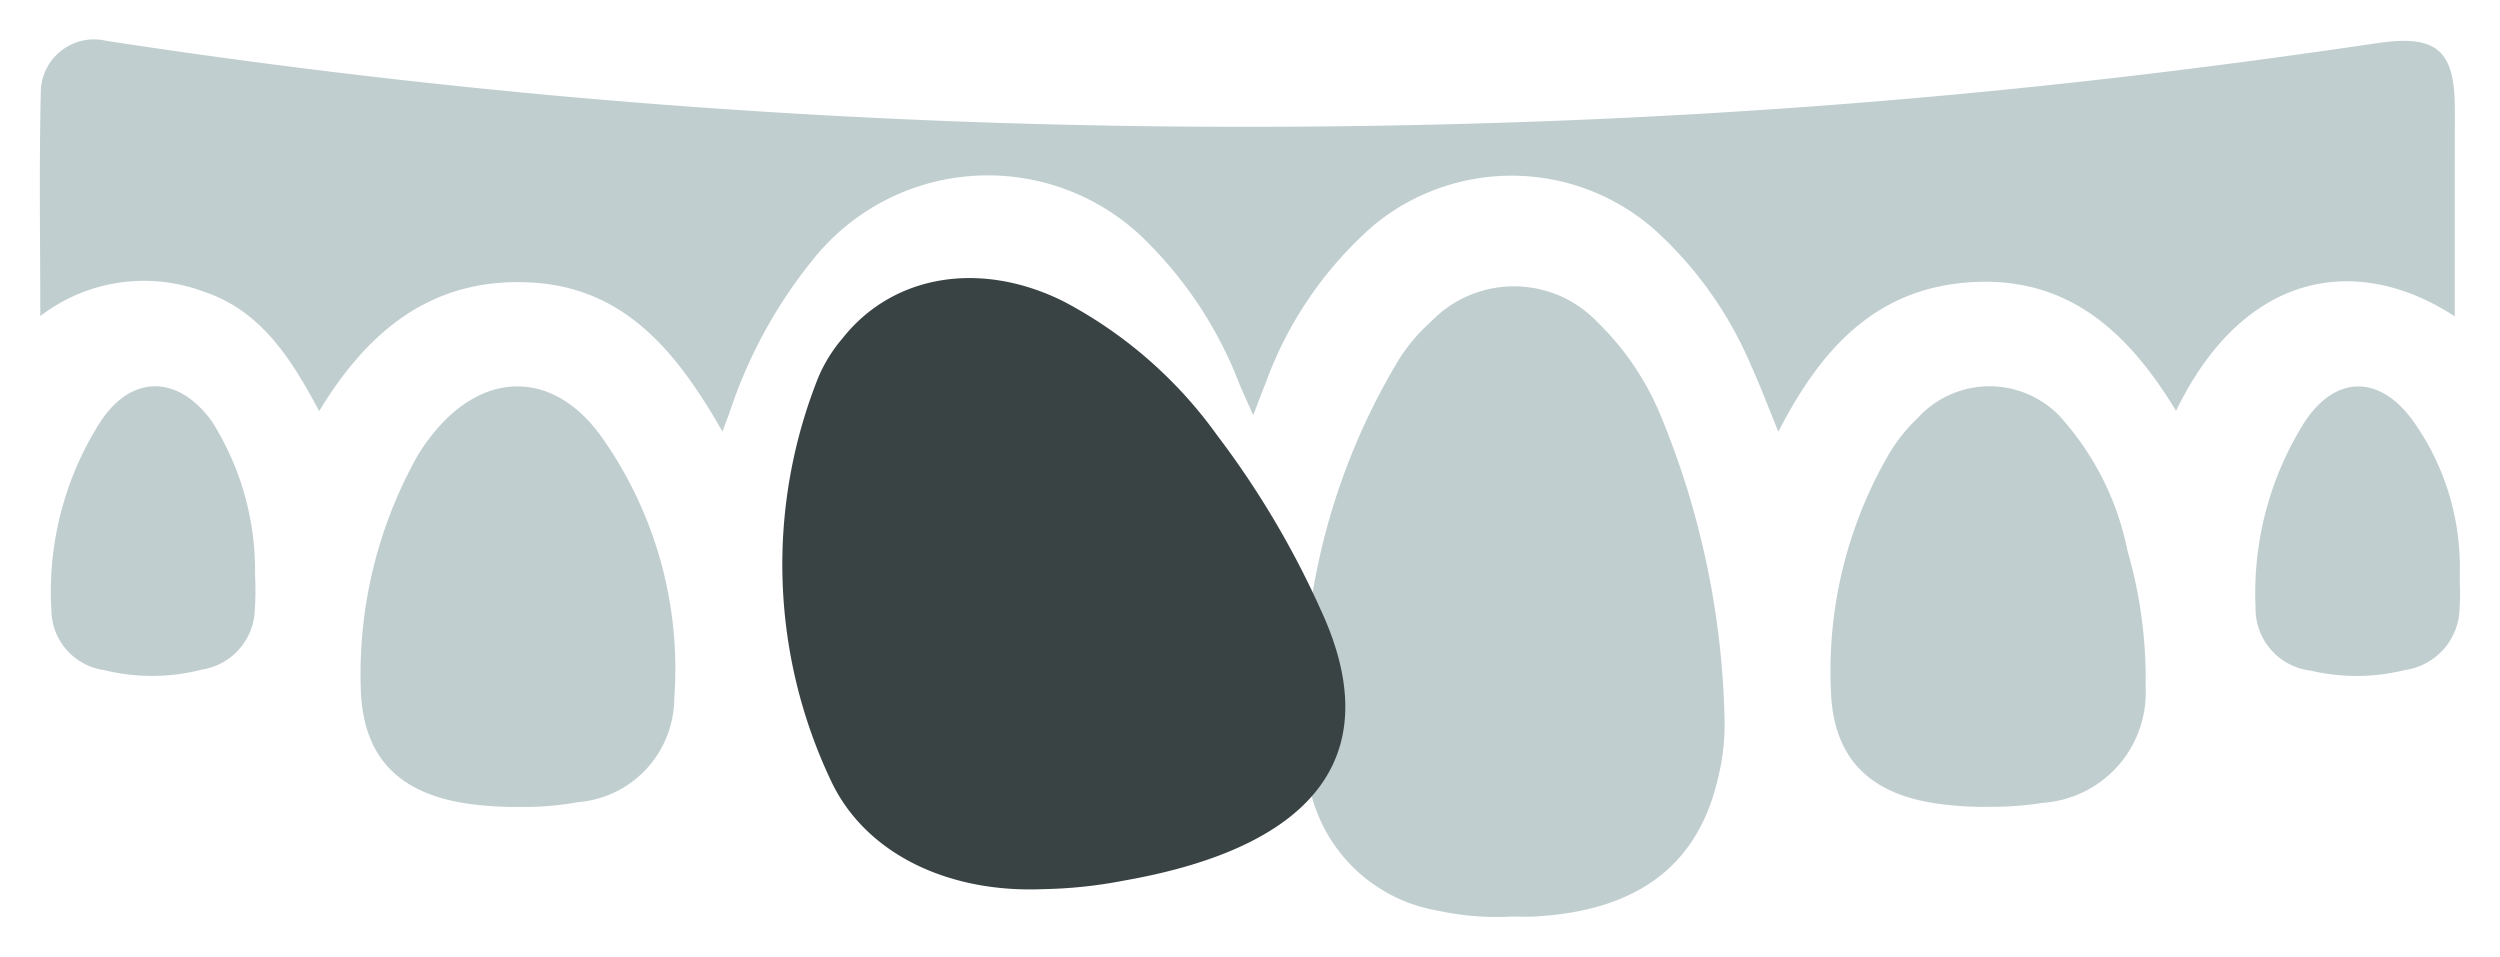
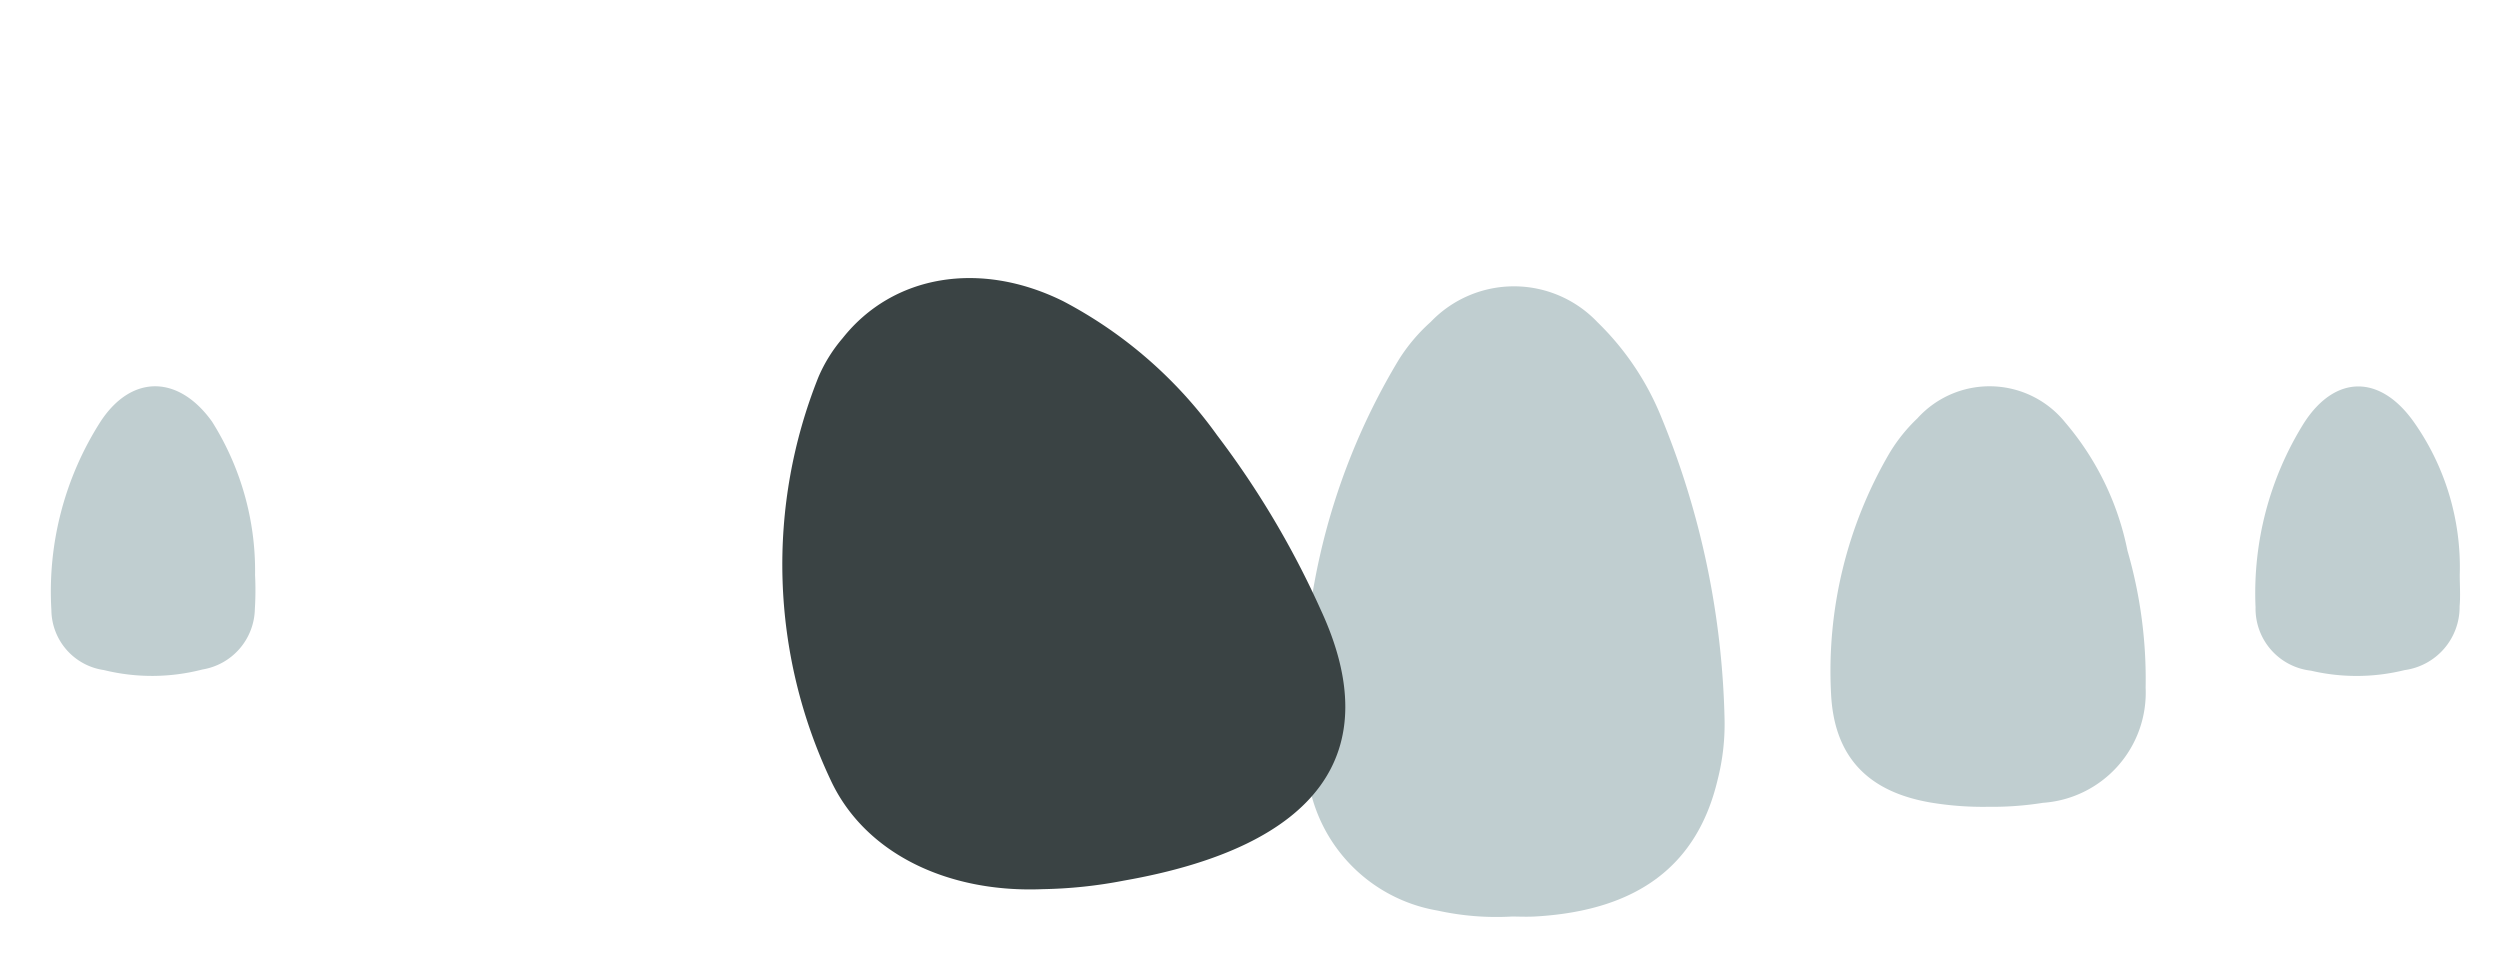
<svg xmlns="http://www.w3.org/2000/svg" width="93.907" height="35.944" viewBox="0 0 93.907 35.944">
  <defs>
    <filter id="Path_185" x="0" y="0" width="93.711" height="17.712" filterUnits="userSpaceOnUse">
      <feOffset dy="1" input="SourceAlpha" />
      <feGaussianBlur stdDeviation="0.5" result="blur" />
      <feFlood flood-opacity="0.102" />
      <feComposite operator="in" in2="blur" />
      <feComposite in="SourceGraphic" />
    </filter>
    <filter id="Path_187" x="47.455" y="9.252" width="18.831" height="26.693" filterUnits="userSpaceOnUse">
      <feOffset dy="1" input="SourceAlpha" />
      <feGaussianBlur stdDeviation="0.5" result="blur-2" />
      <feFlood flood-opacity="0.102" />
      <feComposite operator="in" in2="blur-2" />
      <feComposite in="SourceGraphic" />
    </filter>
    <filter id="Path_188" x="67.256" y="13.006" width="14.849" height="18.797" filterUnits="userSpaceOnUse">
      <feOffset dy="1" input="SourceAlpha" />
      <feGaussianBlur stdDeviation="0.5" result="blur-3" />
      <feFlood flood-opacity="0.102" />
      <feComposite operator="in" in2="blur-3" />
      <feComposite in="SourceGraphic" />
    </filter>
    <filter id="Path_189" x="12.045" y="13.008" width="14.814" height="18.798" filterUnits="userSpaceOnUse">
      <feOffset dy="1" input="SourceAlpha" />
      <feGaussianBlur stdDeviation="0.5" result="blur-4" />
      <feFlood flood-opacity="0.102" />
      <feComposite operator="in" in2="blur-4" />
      <feComposite in="SourceGraphic" />
    </filter>
    <filter id="Path_190" x="0.417" y="13.015" width="10.675" height="13.875" filterUnits="userSpaceOnUse">
      <feOffset dy="1" input="SourceAlpha" />
      <feGaussianBlur stdDeviation="0.5" result="blur-5" />
      <feFlood flood-opacity="0.102" />
      <feComposite operator="in" in2="blur-5" />
      <feComposite in="SourceGraphic" />
    </filter>
    <filter id="Path_191" x="83.221" y="13.011" width="10.686" height="13.875" filterUnits="userSpaceOnUse">
      <feOffset dy="1" input="SourceAlpha" />
      <feGaussianBlur stdDeviation="0.5" result="blur-6" />
      <feFlood flood-opacity="0.102" />
      <feComposite operator="in" in2="blur-6" />
      <feComposite in="SourceGraphic" />
    </filter>
    <filter id="Path_186" x="27.889" y="8.95" width="24.145" height="25.964" filterUnits="userSpaceOnUse">
      <feOffset dy="1" input="SourceAlpha" />
      <feGaussianBlur stdDeviation="0.5" result="blur-7" />
      <feFlood flood-opacity="0.102" />
      <feComposite operator="in" in2="blur-7" />
      <feComposite in="SourceGraphic" />
    </filter>
  </defs>
  <g id="Group_212" data-name="Group 212" transform="translate(1.5 0.5)">
    <g transform="matrix(1, 0, 0, 1, -1.5, -0.5)" filter="url(#Path_185)">
-       <path id="Path_185-2" data-name="Path 185" d="M-556.732,1340.424c-3.578-2.34-7.871-1.8-10.47,3.548-1.781-2.938-4.041-5.066-7.713-4.831-3.6.23-5.644,2.54-7.225,5.615-.377-.919-.673-1.708-1.019-2.473a14.563,14.563,0,0,0-3.54-5.035,8.128,8.128,0,0,0-10.651-.237,14.377,14.377,0,0,0-4.061,5.95c-.135.329-.257.664-.454,1.174-.222-.5-.392-.862-.543-1.23a15.181,15.181,0,0,0-3.339-5.172,8.408,8.408,0,0,0-12.69.6,18.133,18.133,0,0,0-3.087,5.667c-.075.207-.154.413-.279.748-1.71-2.981-3.678-5.474-7.355-5.605-3.591-.127-5.962,1.819-7.793,4.84-1.042-1.953-2.17-3.771-4.343-4.49a6.4,6.4,0,0,0-6.133.919c0-2.858-.046-5.61.019-8.36a2,2,0,0,1,2.476-1.975q12.424,1.9,24.967,2.675c9.583.6,19.174.7,28.77.352q11.035-.4,22-1.676c3.194-.371,6.383-.8,9.565-1.269,2.191-.321,2.9.235,2.9,2.468C-556.732,1335.187-556.732,1337.748-556.732,1340.424Z" transform="translate(648.94 -1329.54)" fill="#c0ced0" />
-     </g>
+       </g>
    <g transform="matrix(1, 0, 0, 1, -1.5, -0.5)" filter="url(#Path_187)">
      <path id="Path_187-2" data-name="Path 187" d="M-398.979,1400.627a10.269,10.269,0,0,1-2.8-.223,5.923,5.923,0,0,1-4.919-5.427,24.907,24.907,0,0,1,3.458-15.261,6.6,6.6,0,0,1,1.2-1.422,4.325,4.325,0,0,1,6.263.006,10.427,10.427,0,0,1,2.4,3.568A31.547,31.547,0,0,1-391,1393.252a8.449,8.449,0,0,1-.262,2.241c-.764,3.223-3.009,4.9-6.8,5.13C-398.414,1400.646-398.776,1400.627-398.979,1400.627Z" transform="translate(455.78 -1367.2)" fill="#c0ced0" />
    </g>
    <g transform="matrix(1, 0, 0, 1, -1.5, -0.5)" filter="url(#Path_188)">
      <path id="Path_188-2" data-name="Path 188" d="M-300.5,1411.786a11.952,11.952,0,0,1-2.155-.16c-2.343-.4-3.634-1.7-3.746-4.1a16.216,16.216,0,0,1,2.2-9.033,6.2,6.2,0,0,1,1.045-1.3,3.652,3.652,0,0,1,5.557.162,10.621,10.621,0,0,1,2.333,4.81,17.367,17.367,0,0,1,.682,5.146,4.149,4.149,0,0,1-3.856,4.325A12.144,12.144,0,0,1-300.5,1411.786Z" transform="translate(375.18 -1382.48)" fill="#c0ced0" />
    </g>
    <g transform="matrix(1, 0, 0, 1, -1.5, -0.5)" filter="url(#Path_189)">
-       <path id="Path_189-2" data-name="Path 189" d="M-580.333,1411.8a12.917,12.917,0,0,1-2.19-.15c-2.451-.416-3.741-1.747-3.833-4.23a16.769,16.769,0,0,1,2.057-8.68,6.274,6.274,0,0,1,.544-.817c1.918-2.522,4.611-2.589,6.446-.015a15.075,15.075,0,0,1,2.725,9.837,3.929,3.929,0,0,1-3.633,3.878A10.932,10.932,0,0,1-580.333,1411.8Z" transform="translate(599.91 -1382.49)" fill="#c0ced0" />
-     </g>
+       </g>
    <g transform="matrix(1, 0, 0, 1, -1.5, -0.5)" filter="url(#Path_190)">
      <path id="Path_190-2" data-name="Path 190" d="M-637.669,1403.121a11.445,11.445,0,0,1-.008,1.278,2.35,2.35,0,0,1-1.969,2.269,7.556,7.556,0,0,1-3.7.022,2.3,2.3,0,0,1-1.974-2.259,11.841,11.841,0,0,1,1.863-7.1c1.175-1.765,2.925-1.711,4.169.022A10.513,10.513,0,0,1-637.669,1403.121Z" transform="translate(647.25 -1382.52)" fill="#c0ced0" />
    </g>
    <g transform="matrix(1, 0, 0, 1, -1.5, -0.5)" filter="url(#Path_191)">
      <path id="Path_191-2" data-name="Path 191" d="M-217.795,1403.1c0,.394.03.791-.005,1.182a2.392,2.392,0,0,1-2.072,2.4,7.508,7.508,0,0,1-3.513.02,2.344,2.344,0,0,1-2.08-2.38,12.057,12.057,0,0,1,1.823-6.93c1.178-1.821,2.864-1.814,4.128-.023A9.46,9.46,0,0,1-217.795,1403.1Z" transform="translate(310.19 -1382.51)" fill="#c0ced0" />
    </g>
    <g transform="matrix(1, 0, 0, 1, -1.5, -0.5)" filter="url(#Path_186)">
      <path id="Path_186-2" data-name="Path 186" d="M-493.209,1398.059a17.4,17.4,0,0,1-3.036.32c-3.563.15-6.694-1.333-7.978-4.108a18.955,18.955,0,0,1-.452-15.133,5.662,5.662,0,0,1,.906-1.454c1.888-2.385,5.165-2.938,8.289-1.388a16.6,16.6,0,0,1,5.78,5.036,33.633,33.633,0,0,1,3.9,6.574C-483.331,1393.245-485.887,1396.774-493.209,1398.059Z" transform="translate(535.42 -1365.98)" fill="#3a4344" />
    </g>
  </g>
</svg>